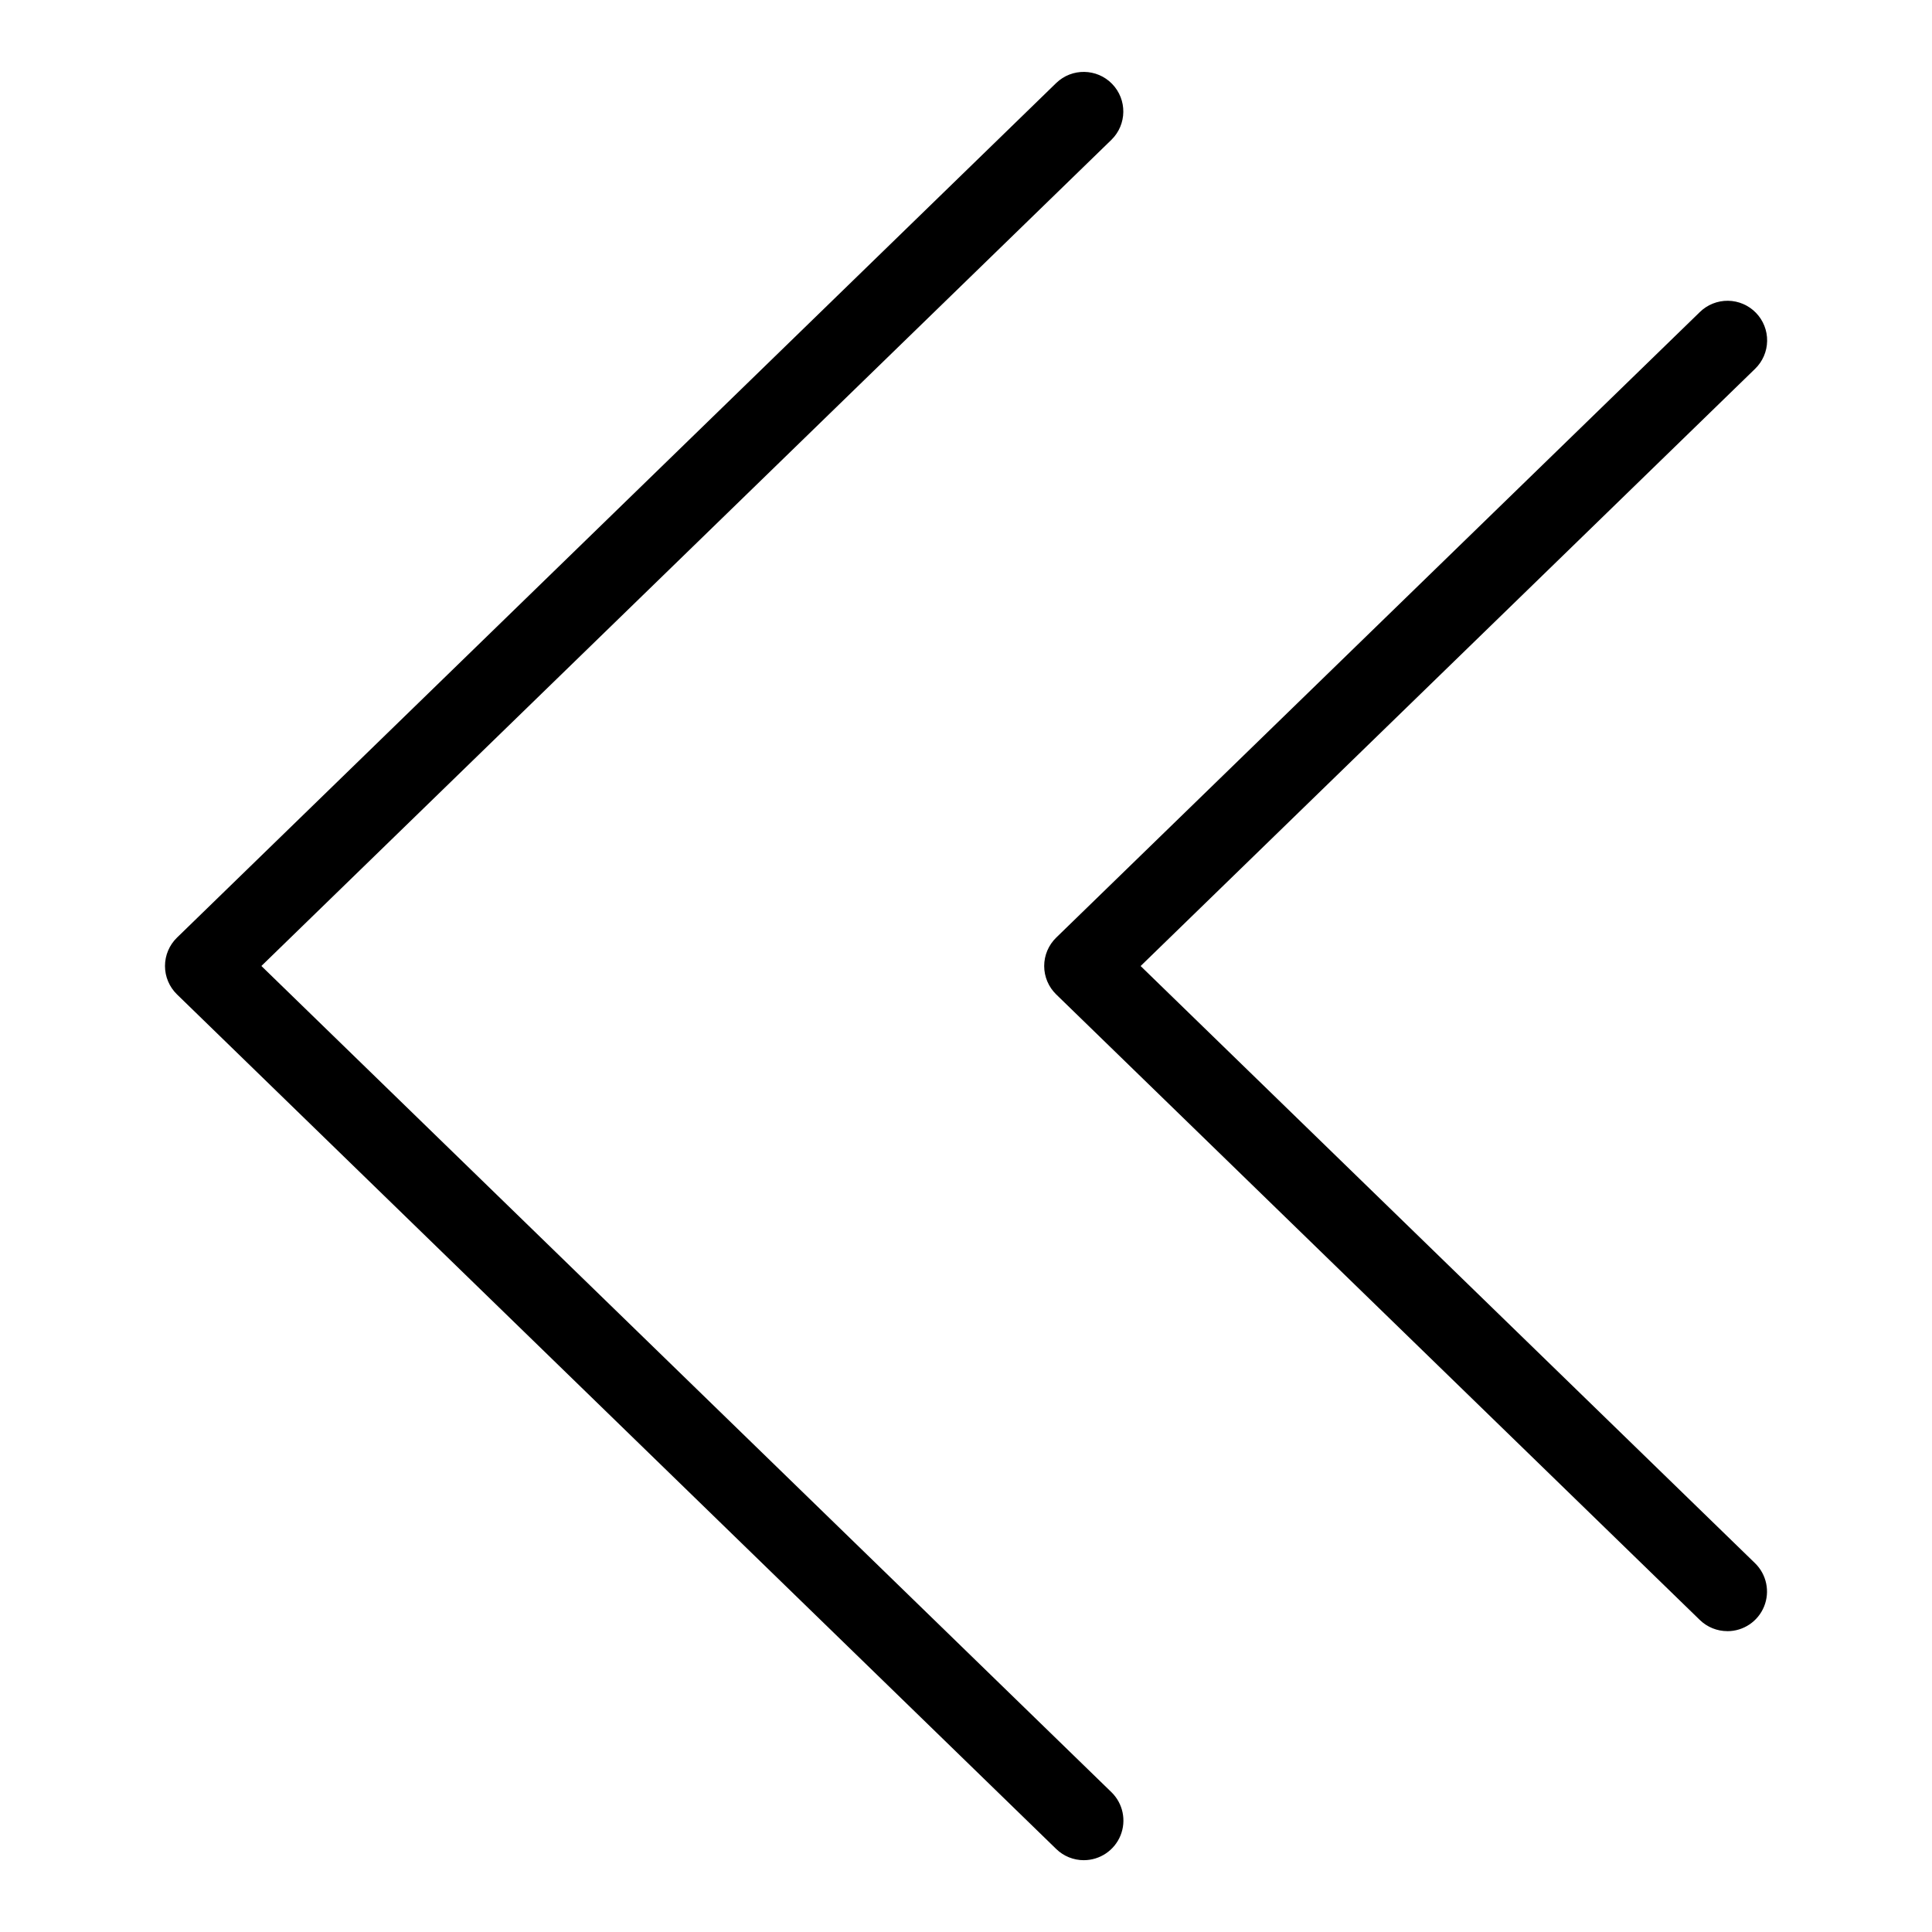
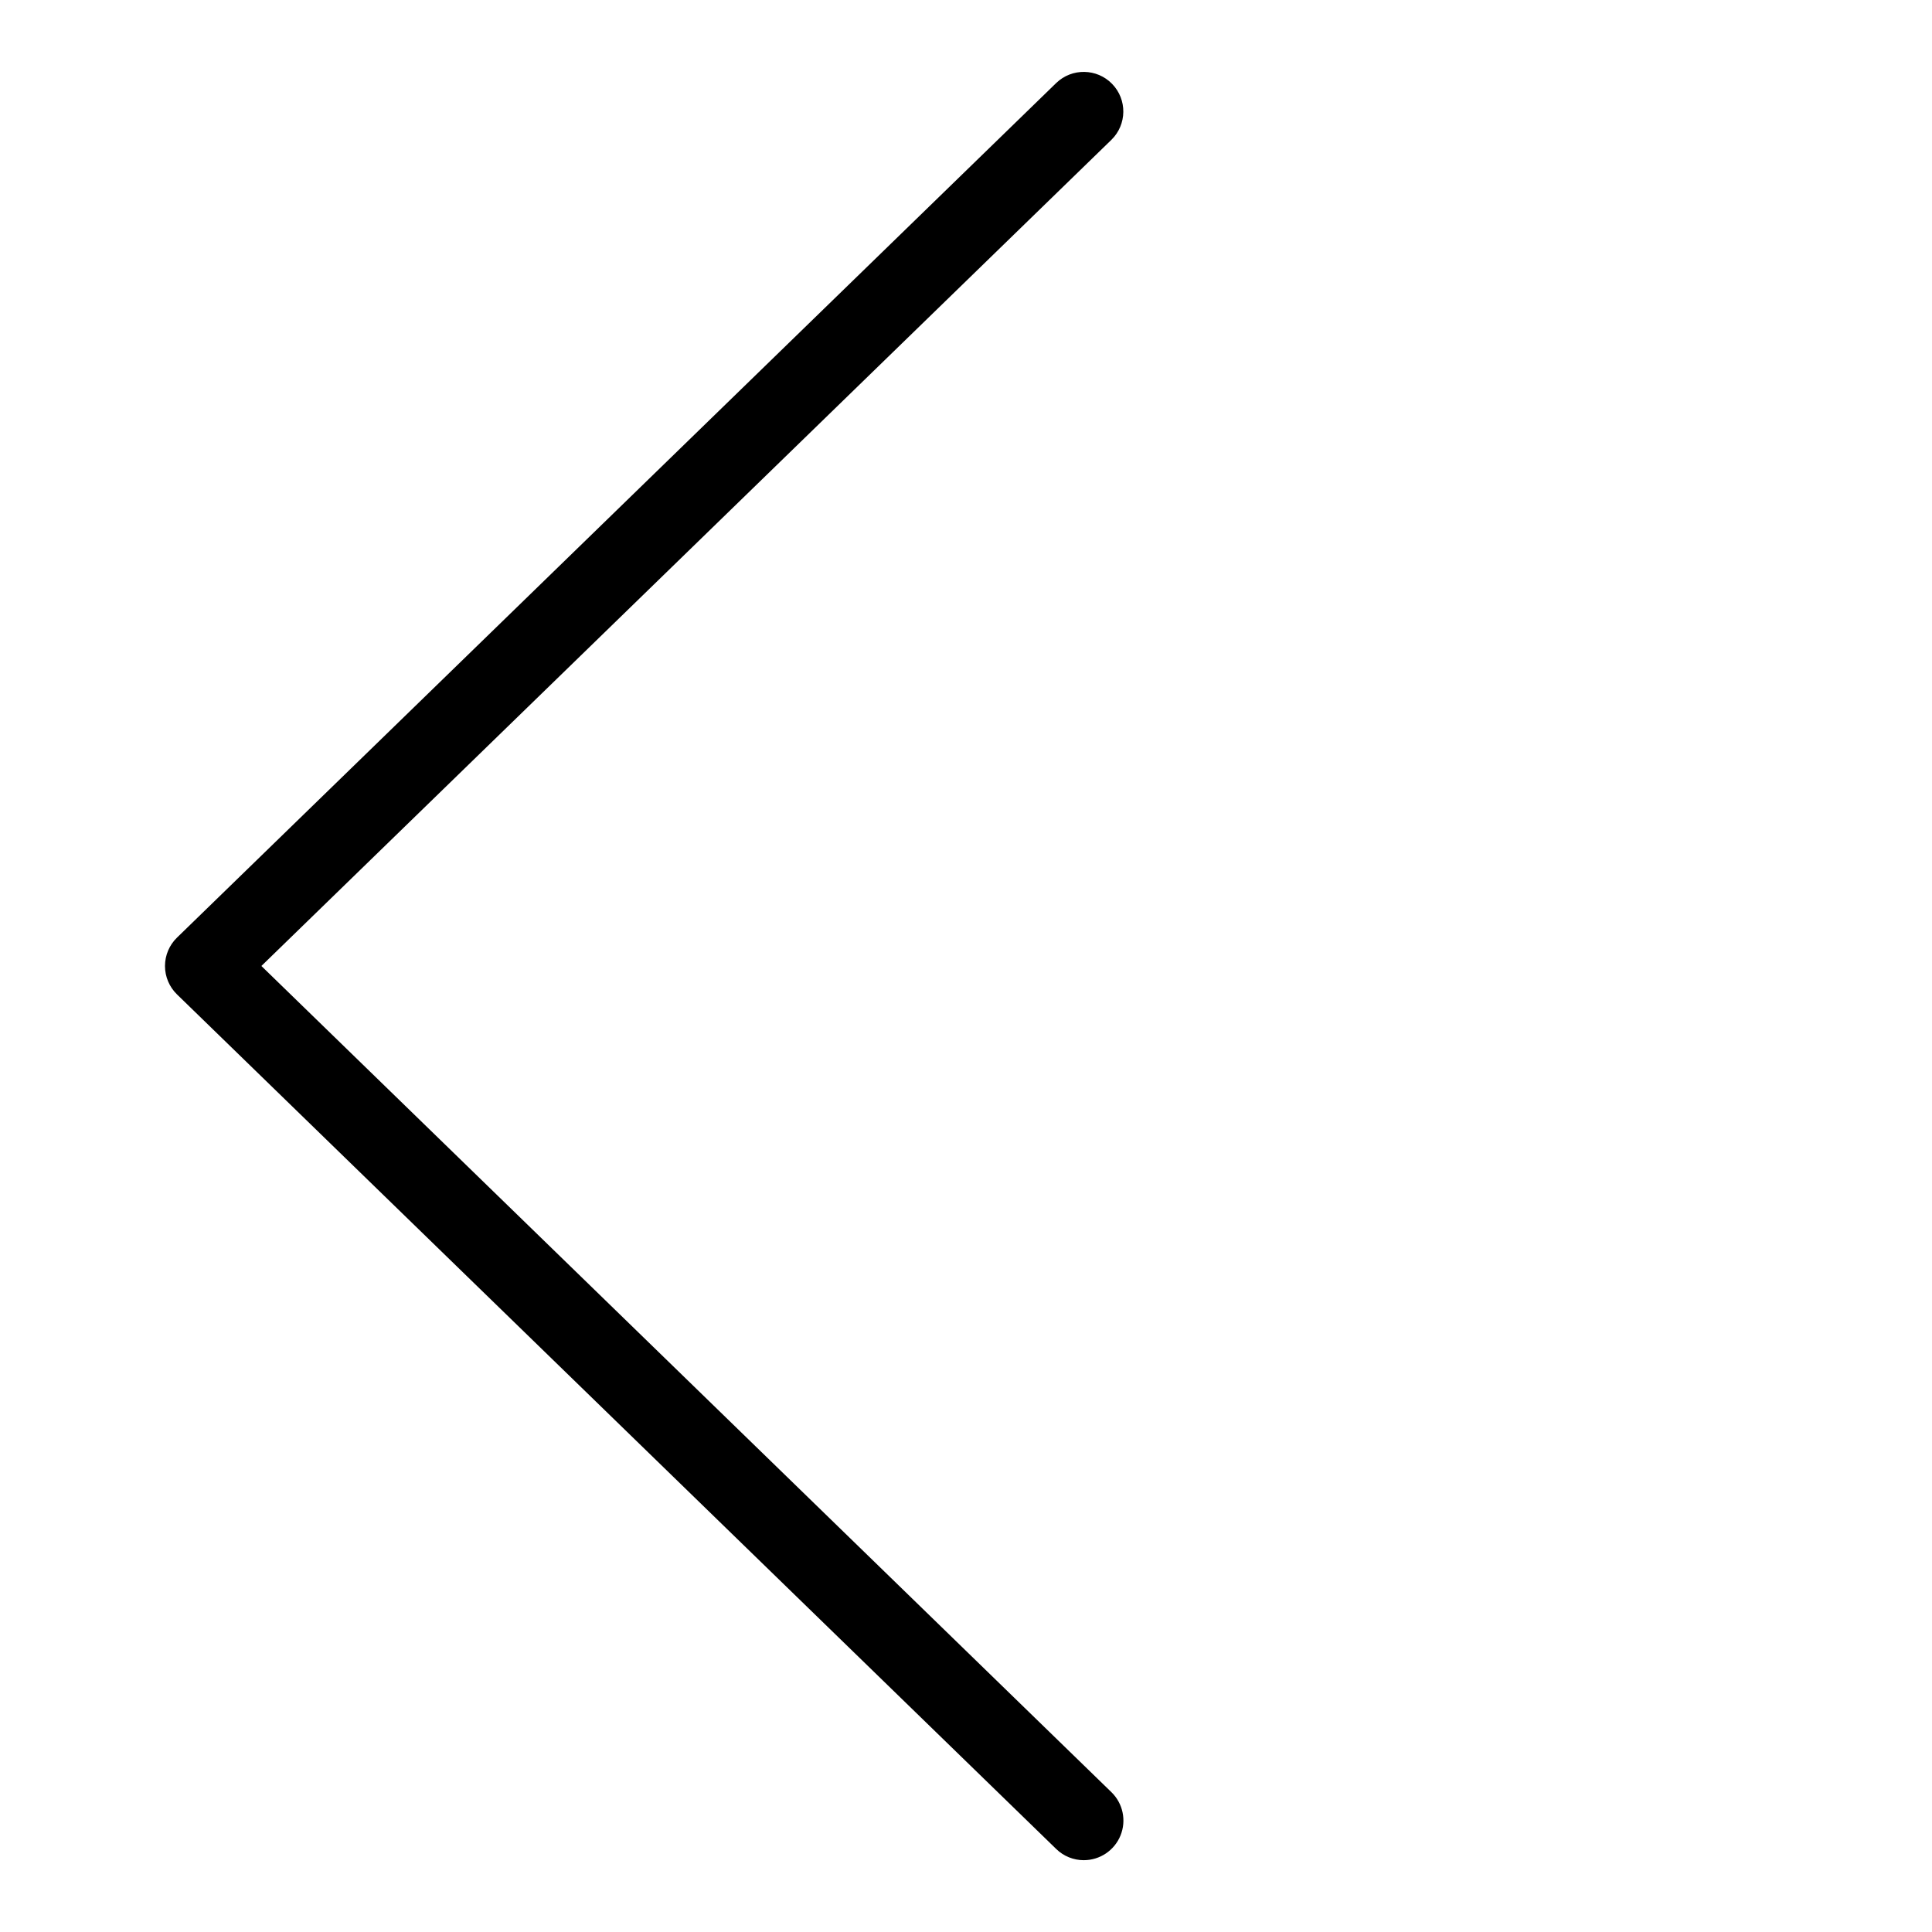
<svg xmlns="http://www.w3.org/2000/svg" fill="#000000" width="800px" height="800px" version="1.1" viewBox="144 144 512 512">
  <g>
    <path d="m431.22 636.97c-2.734 0.004-5.359-1.062-7.316-2.973l-233-226.47c-2.031-1.977-3.18-4.691-3.18-7.523 0-2.836 1.148-5.551 3.18-7.523l233-226.48c4.156-4.016 10.781-3.914 14.816 0.23 4.031 4.144 3.949 10.77-0.18 14.816l-225.27 218.95 225.27 218.95c3.062 2.981 4.012 7.516 2.406 11.473-1.609 3.957-5.453 6.547-9.727 6.547z" />
-     <path d="m601.78 576.27c-2.734 0.004-5.363-1.062-7.32-2.973l-170.56-165.77c-2.031-1.977-3.18-4.691-3.18-7.523 0-2.836 1.148-5.547 3.18-7.523l170.56-165.77c1.992-1.957 4.684-3.039 7.477-3.004 2.789 0.031 5.453 1.176 7.398 3.176 1.949 2 3.016 4.695 2.973 7.484-0.043 2.793-1.199 5.453-3.211 7.391l-162.82 158.25 162.82 158.25c3.062 2.977 4.016 7.516 2.406 11.473-1.605 3.957-5.453 6.547-9.723 6.547z" />
  </g>
</svg>